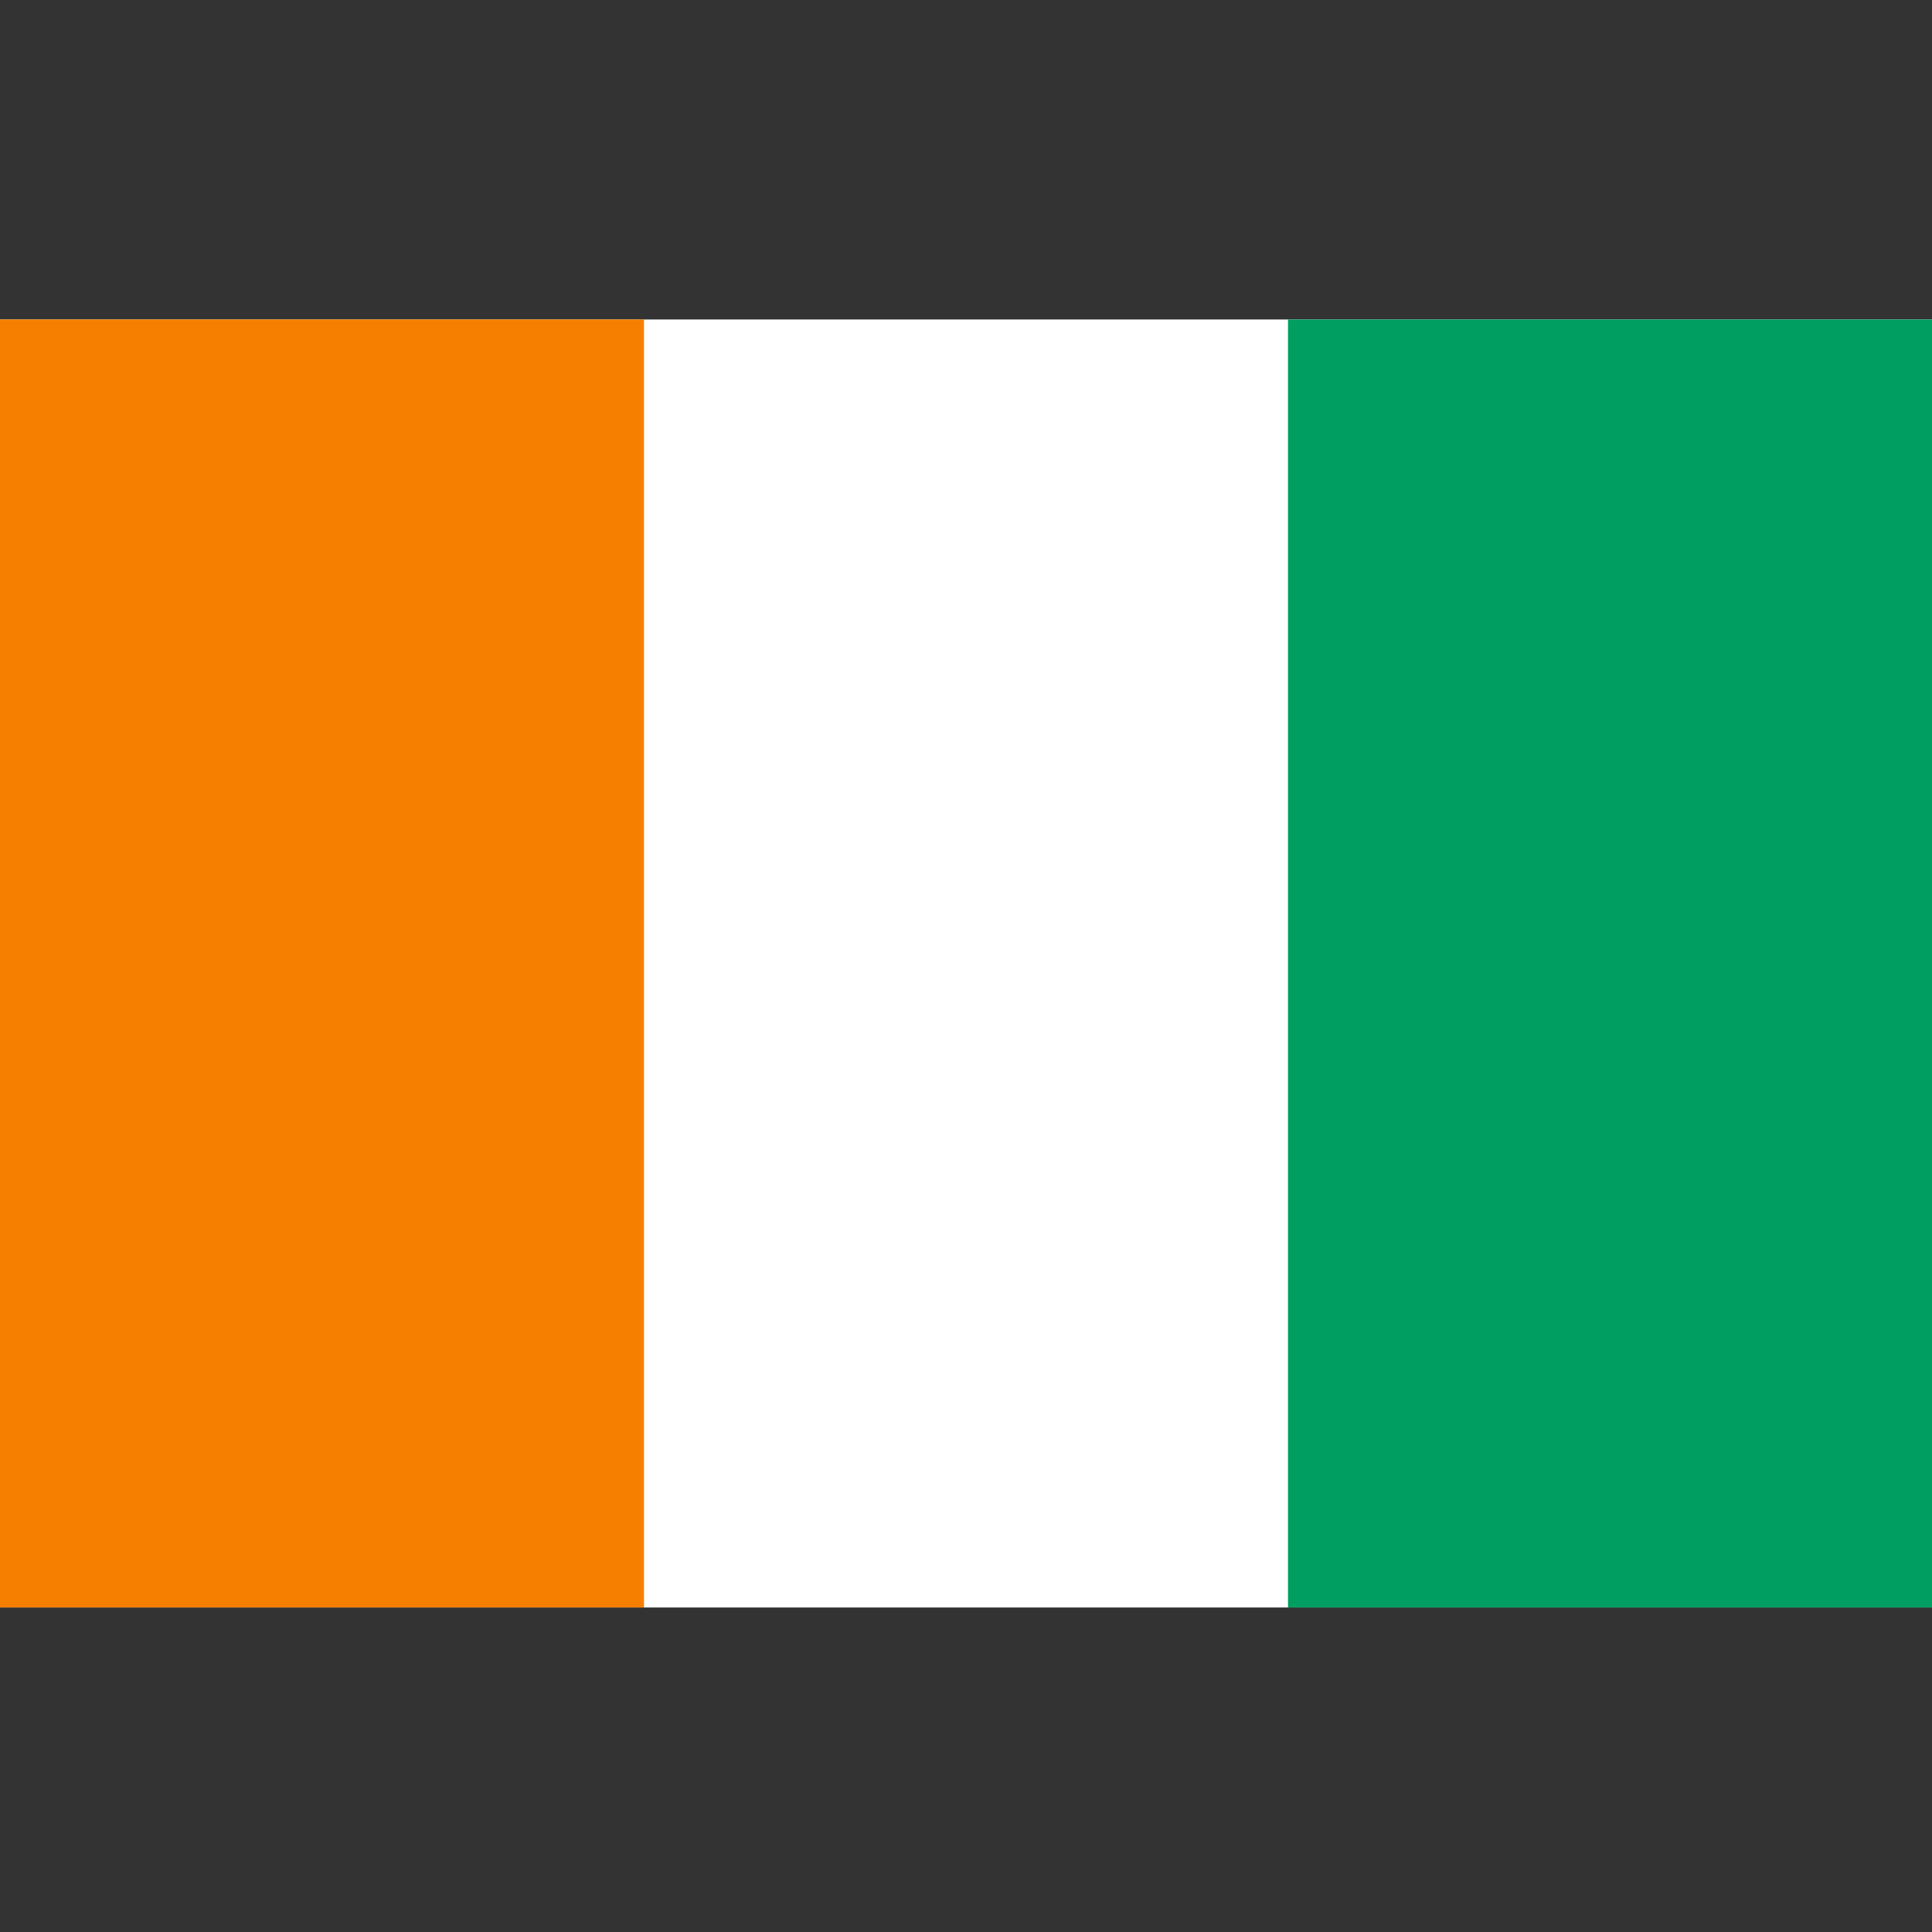
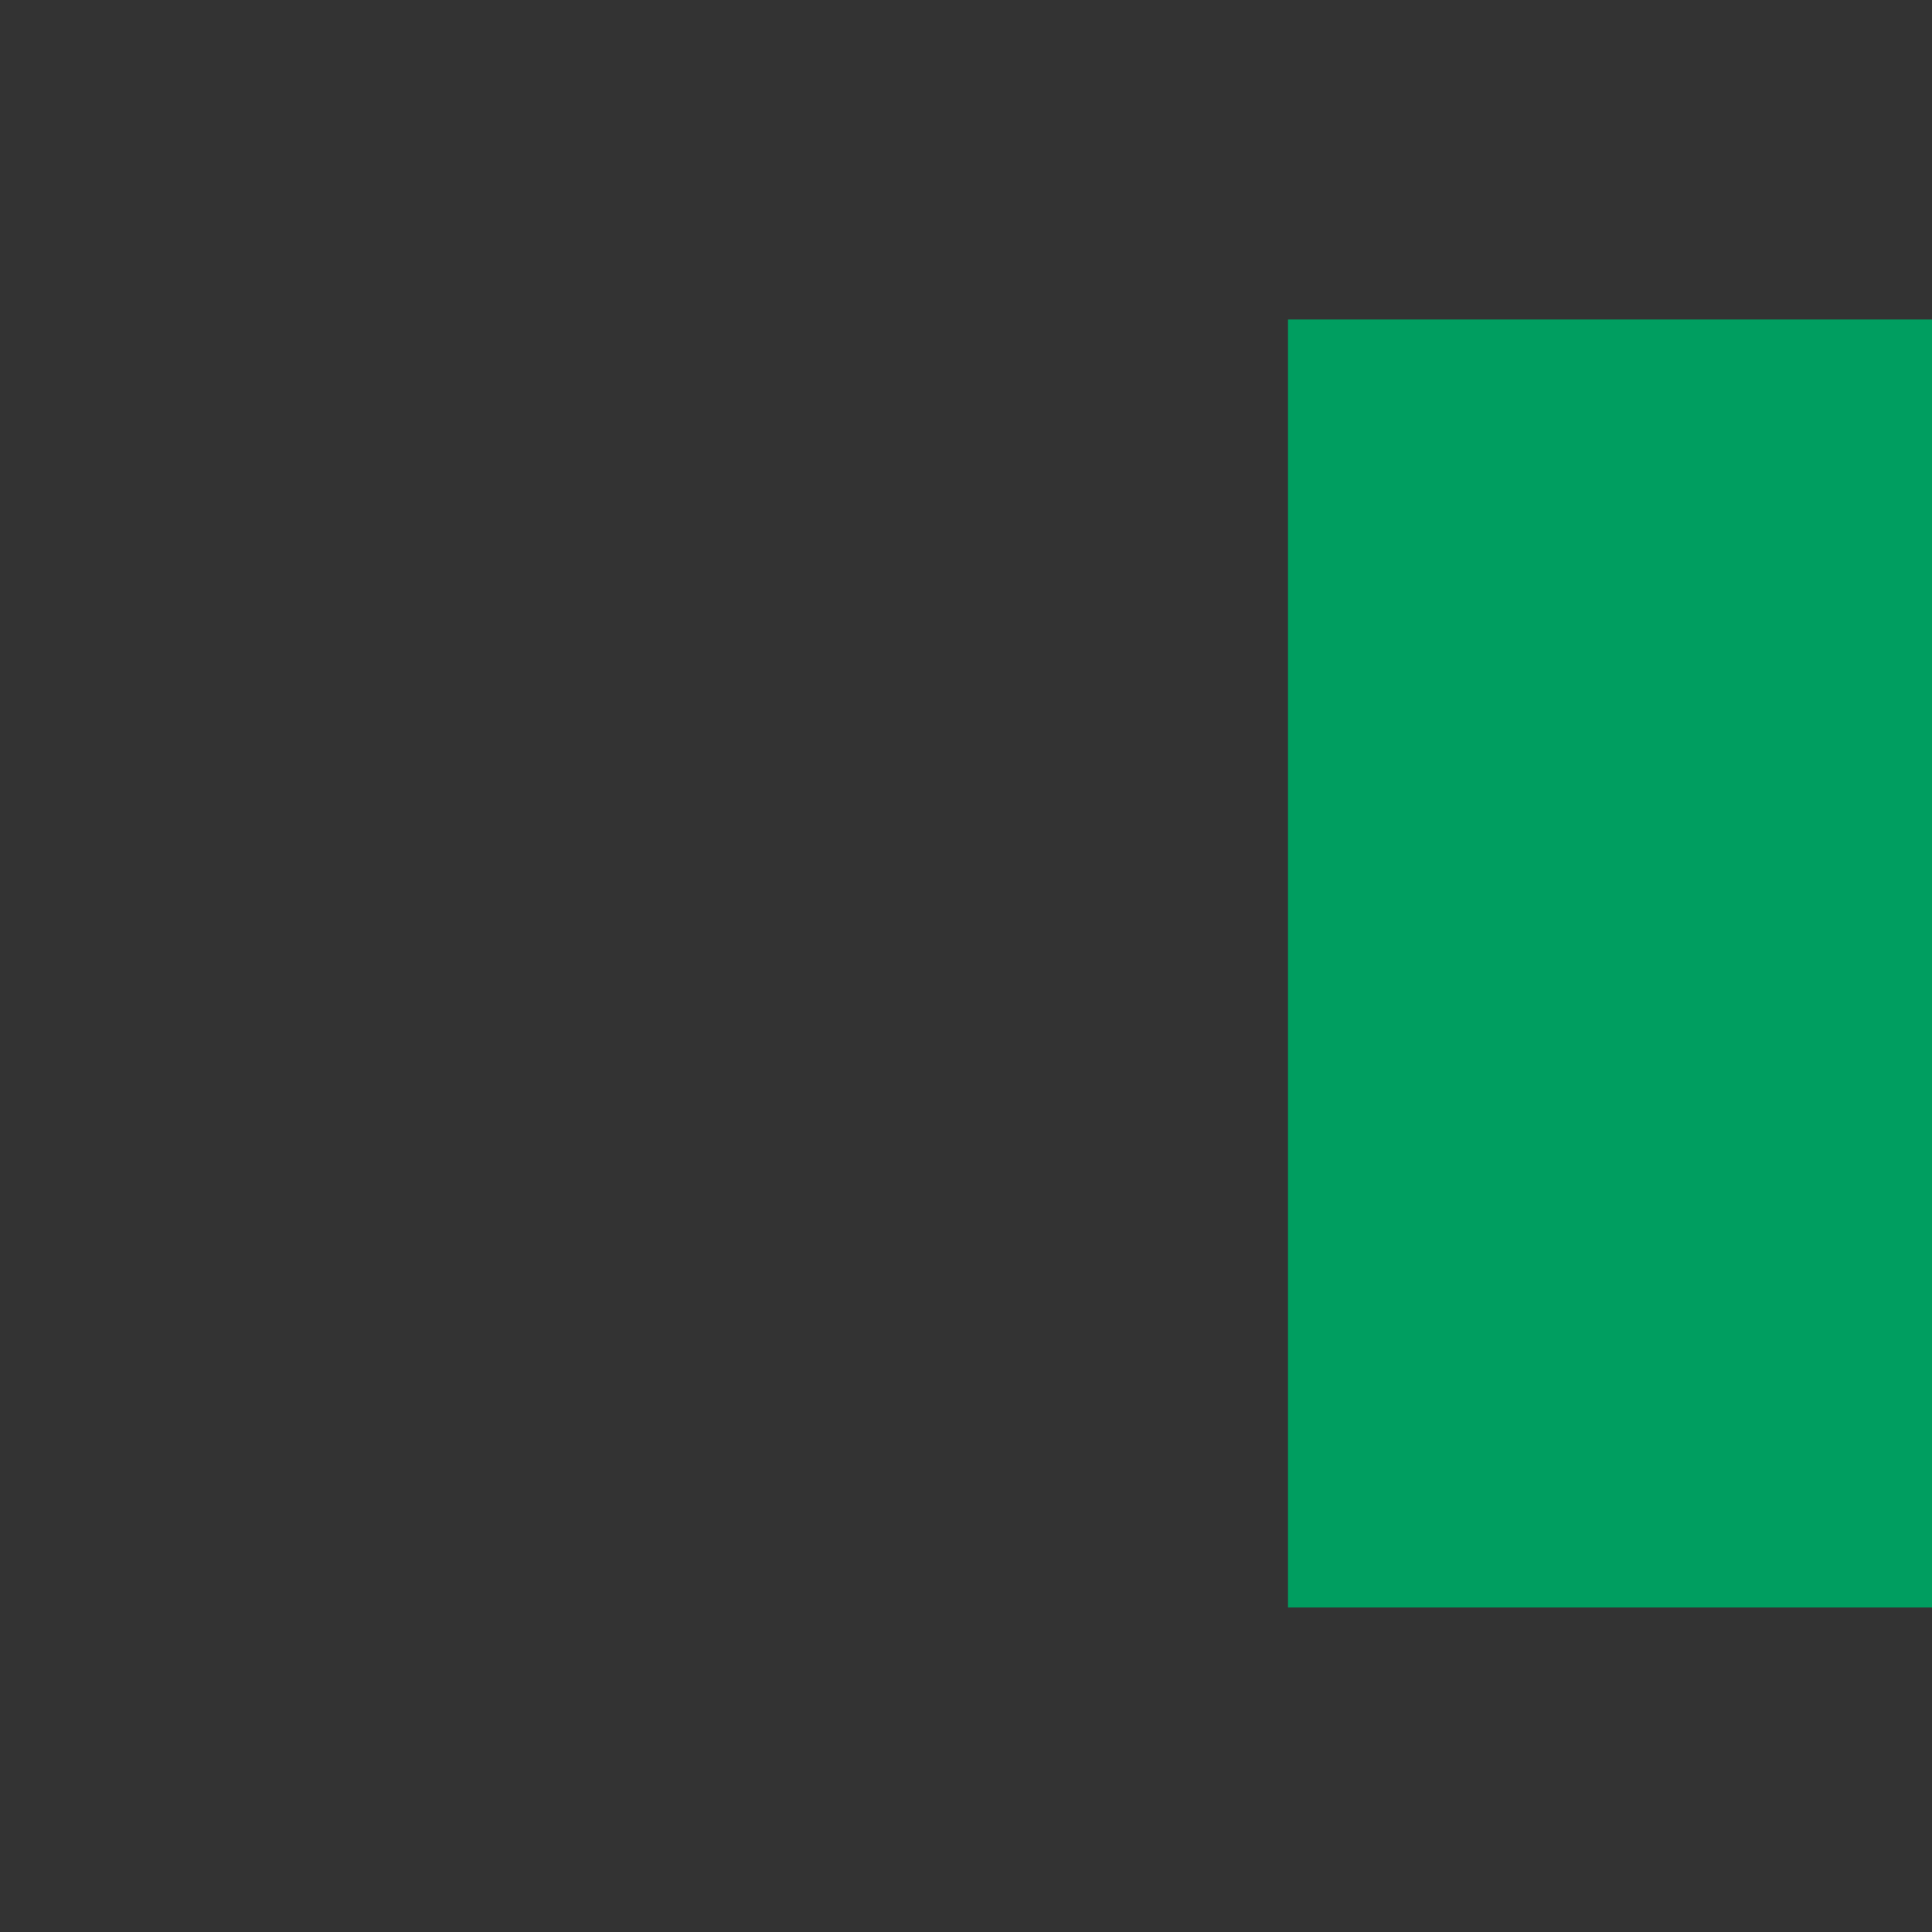
<svg xmlns="http://www.w3.org/2000/svg" xmlns:ns1="http://www.inkscape.org/namespaces/inkscape" xmlns:ns2="http://sodipodi.sourceforge.net/DTD/sodipodi-0.dtd" height="256" id="Flag_of_Cote_d'Ivoire" ns1:output_extension="org.inkscape.output.svg.inkscape" ns1:version="0.46" ns2:docname="Flag_of_Cote_d'Ivoire.svg" ns2:version="0.32" version="1.0" width="256">
  <rect width="100%" height="100%" fill="#333333" stroke="none" />
  <defs id="defs2483">
    <ns1:perspective id="perspective2487" ns1:persp3d-origin="225 : 100 : 1" ns1:vp_x="0 : 150 : 1" ns1:vp_y="0 : 1000 : 0" ns1:vp_z="450 : 150 : 1" ns2:type="inkscape:persp3d" />
  </defs>
  <ns2:namedview bordercolor="#666666" borderopacity="1.0" gridtolerance="10.0" guidetolerance="10.0" id="base" ns1:current-layer="Flag_of_Cote_d'Ivoire" ns1:cx="225" ns1:cy="150" ns1:pageopacity="0.0" ns1:pageshadow="2" ns1:window-height="674" ns1:window-width="841" ns1:window-x="53" ns1:window-y="117" ns1:zoom="1.2422222" objecttolerance="10.0" pagecolor="#ffffff" showgrid="false" />
-   <rect height="170.667" id="rect2476" style="fill:#ffffff" width="256" x="0" y="42.333" />
-   <rect height="170.667" id="rect2478" style="fill:#f77f00" width="85.333" x="0" y="42.333" />
  <rect height="170.667" id="rect2480" style="fill:#009e60" width="85.333" x="170.667" y="42.333" />
</svg>